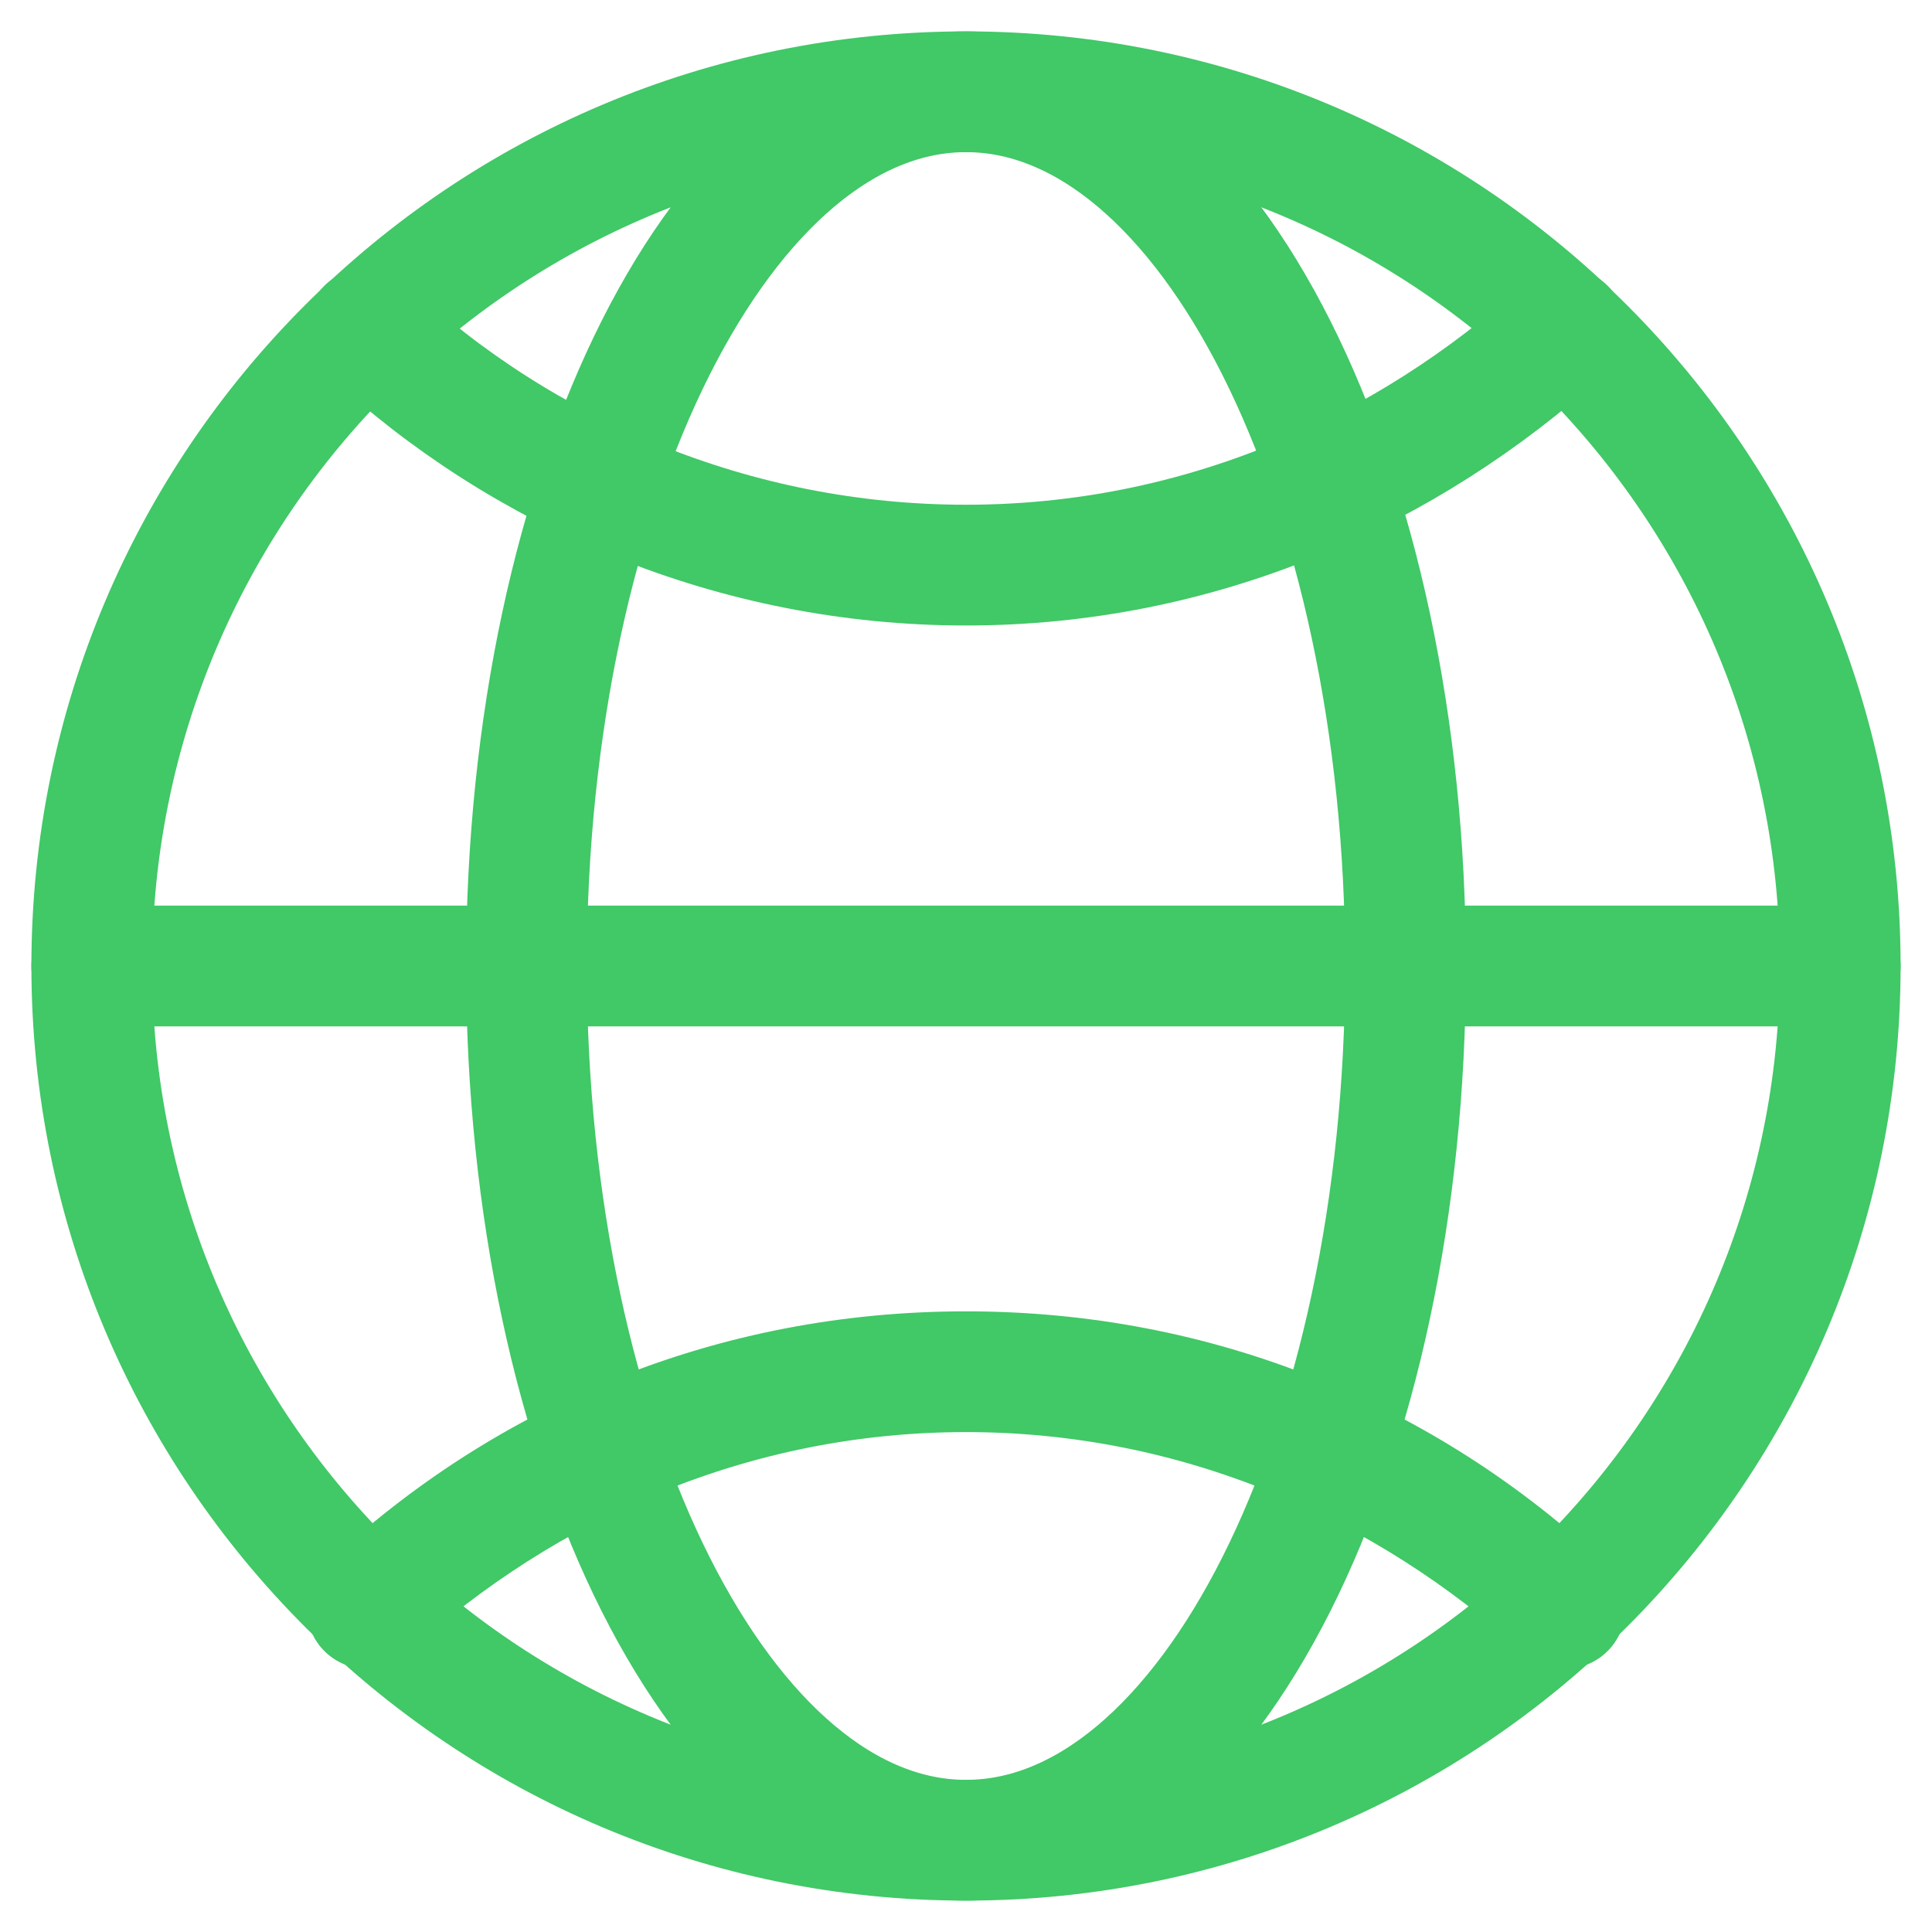
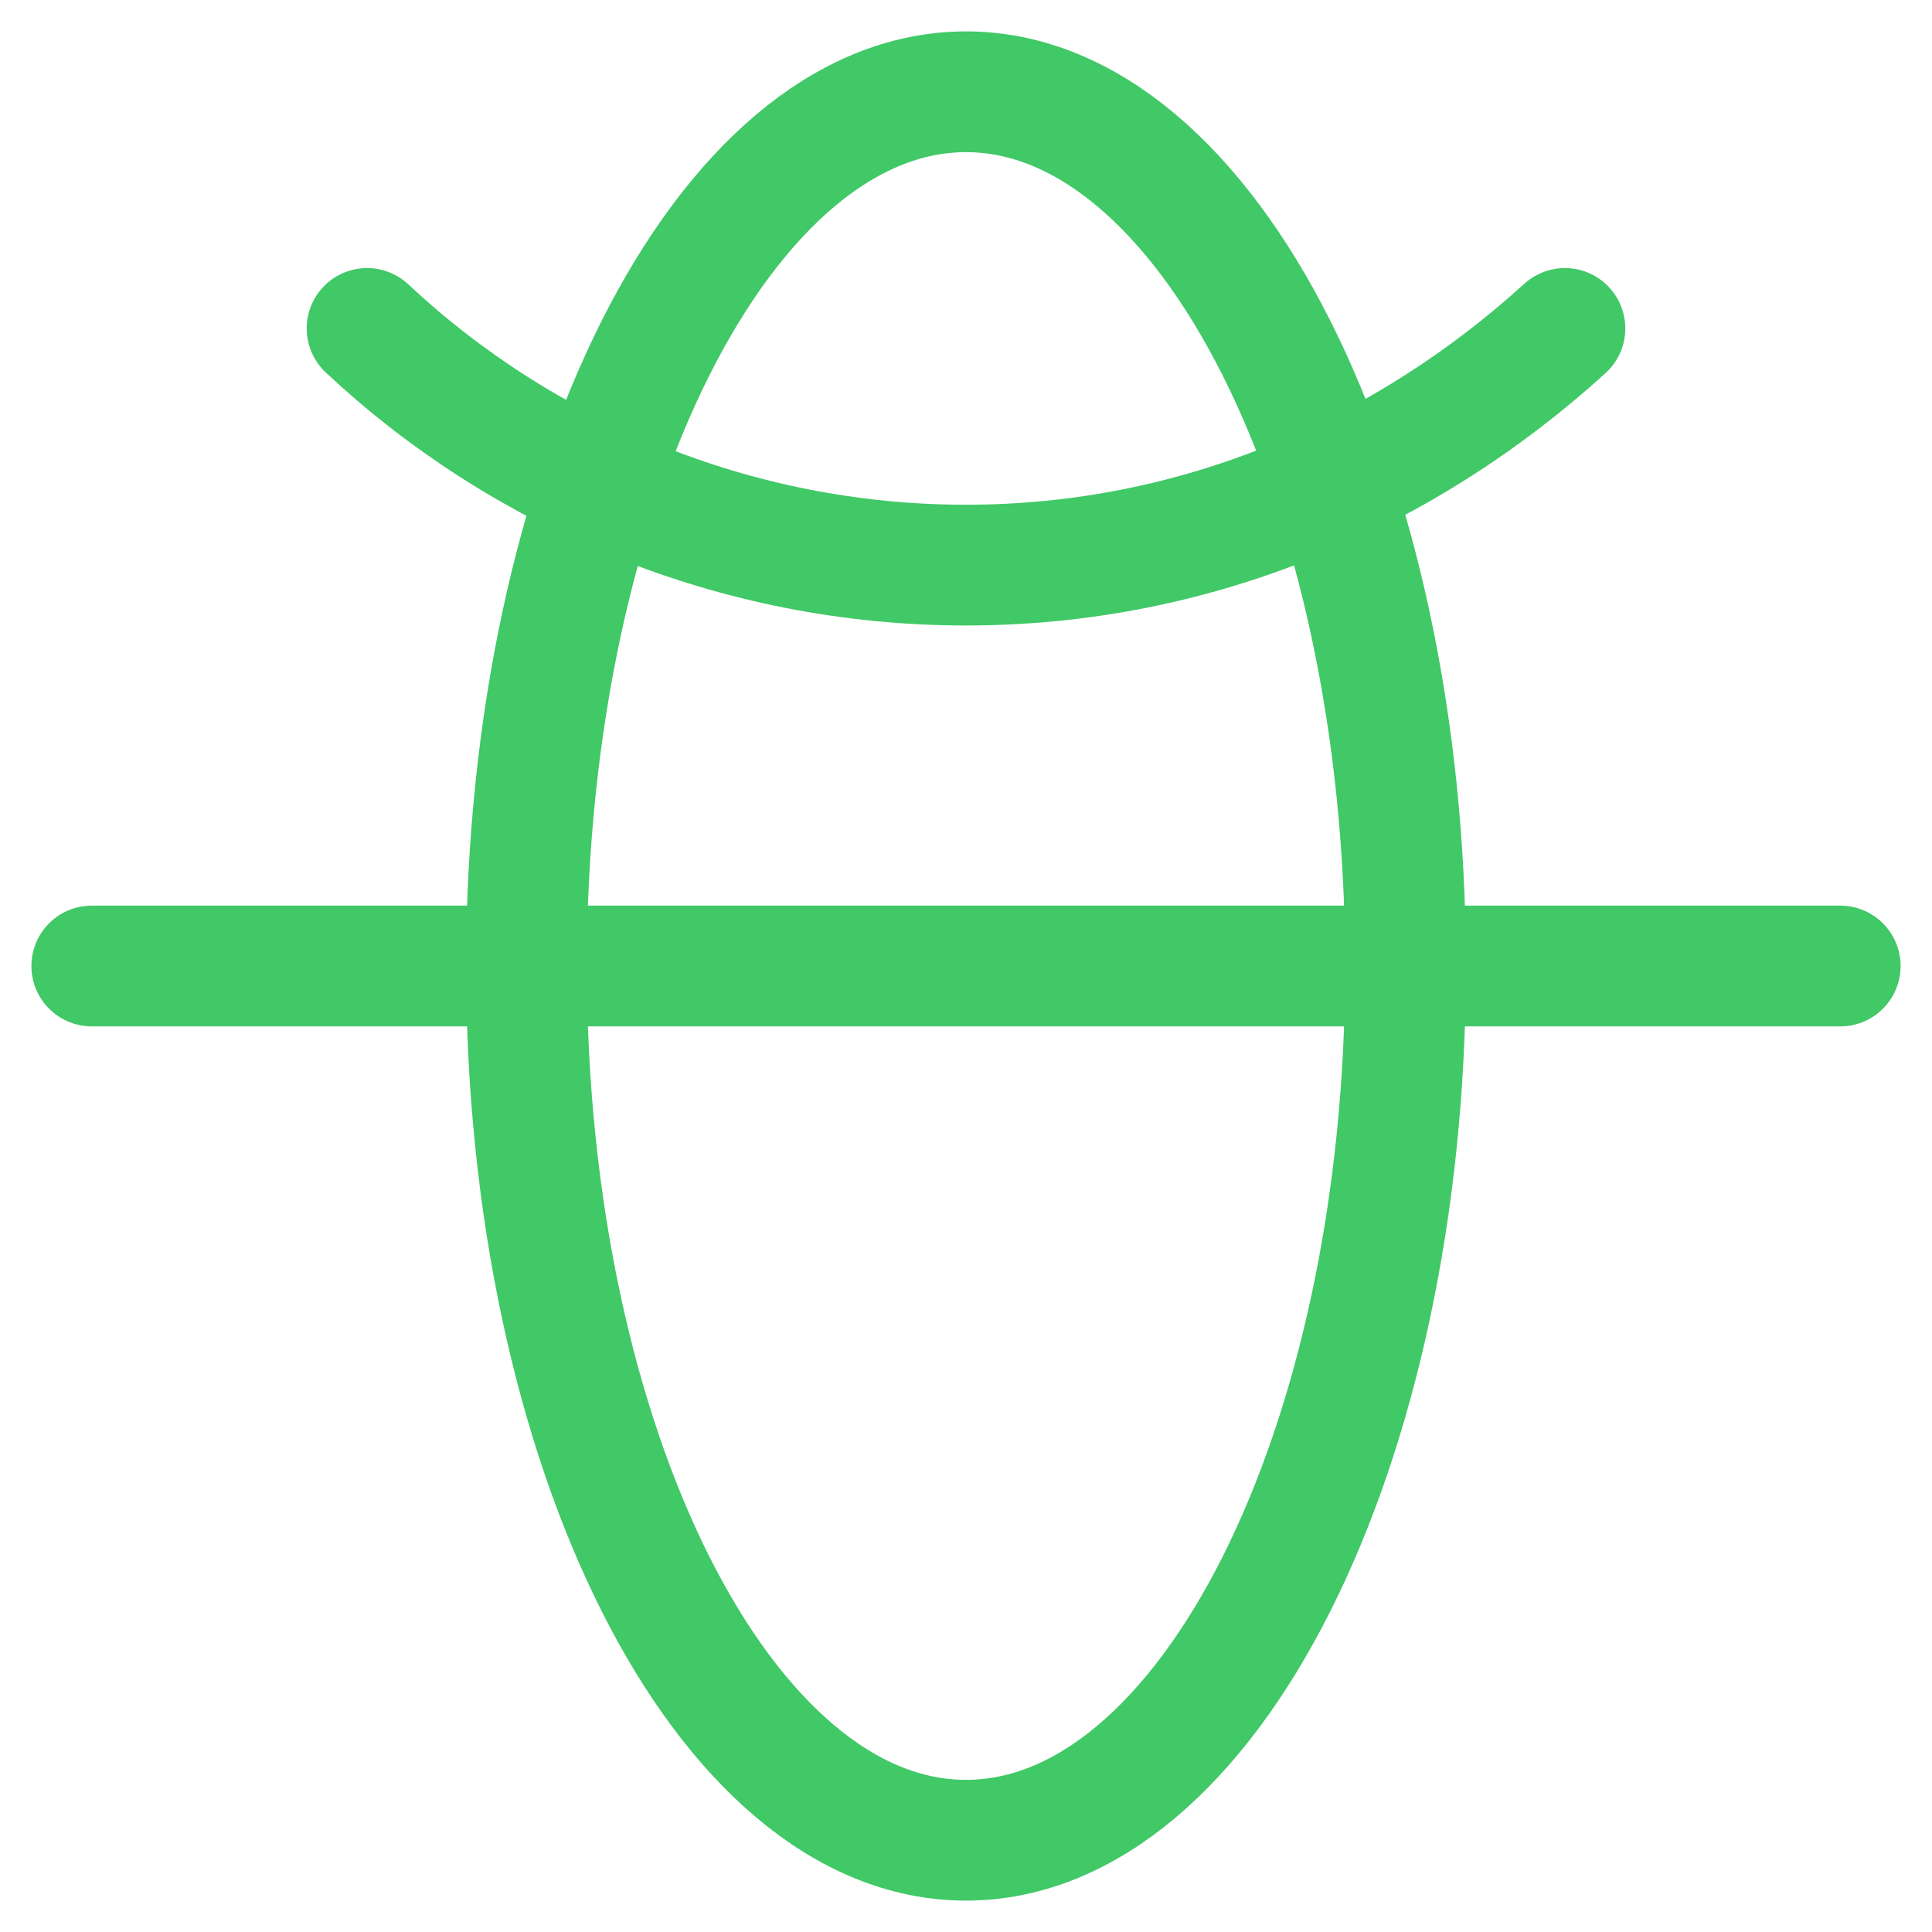
<svg xmlns="http://www.w3.org/2000/svg" xmlns:xlink="http://www.w3.org/1999/xlink" version="1.1" id="レイヤー_1" x="0px" y="0px" viewBox="0 0 40 40" style="enable-background:new 0 0 40 40;" xml:space="preserve">
  <style type="text/css">
	.st0{clip-path:url(#SVGID_00000034075853769025321380000013847204959145638295_);}
	.st1{fill:none;stroke:#41C867;stroke-width:2.5;stroke-linecap:round;stroke-linejoin:round;}
</style>
  <g>
    <defs>
      <rect id="SVGID_1_" x="0.5" y="0.5" width="39" height="39" />
    </defs>
    <clipPath id="SVGID_00000098901059660963104340000010710472594111864507_">
      <use xlink:href="#SVGID_1_" style="overflow:visible;" />
    </clipPath>
    <g style="clip-path:url(#SVGID_00000098901059660963104340000010710472594111864507_);">
-       <path class="st1" d="M20,38.1c10,0,18.1-8.1,18.1-18.1C38.1,10,30,1.9,20,1.9C10,1.9,1.9,10,1.9,20C1.9,30,10,38.1,20,38.1z" />
      <path class="st1" d="M20,38.1c5,0,9.1-8.1,9.1-18.1C29.1,10,25,1.9,20,1.9c-5,0-9.1,8.1-9.1,18.1C10.9,30,15,38.1,20,38.1z" />
      <path class="st1" d="M1.9,20h36.2" />
      <path class="st1" d="M7.6,6.8c3.2,3,7.6,4.9,12.4,4.9s9.1-1.9,12.4-4.9" />
-       <path class="st1" d="M20,28.4c-4.8,0-9.1,1.9-12.4,4.9C10.9,30.2,15.2,28.4,20,28.4z M20,28.4c4.8,0,9.1,1.9,12.4,4.9    C29.1,30.2,24.8,28.4,20,28.4z" />
    </g>
  </g>
</svg>